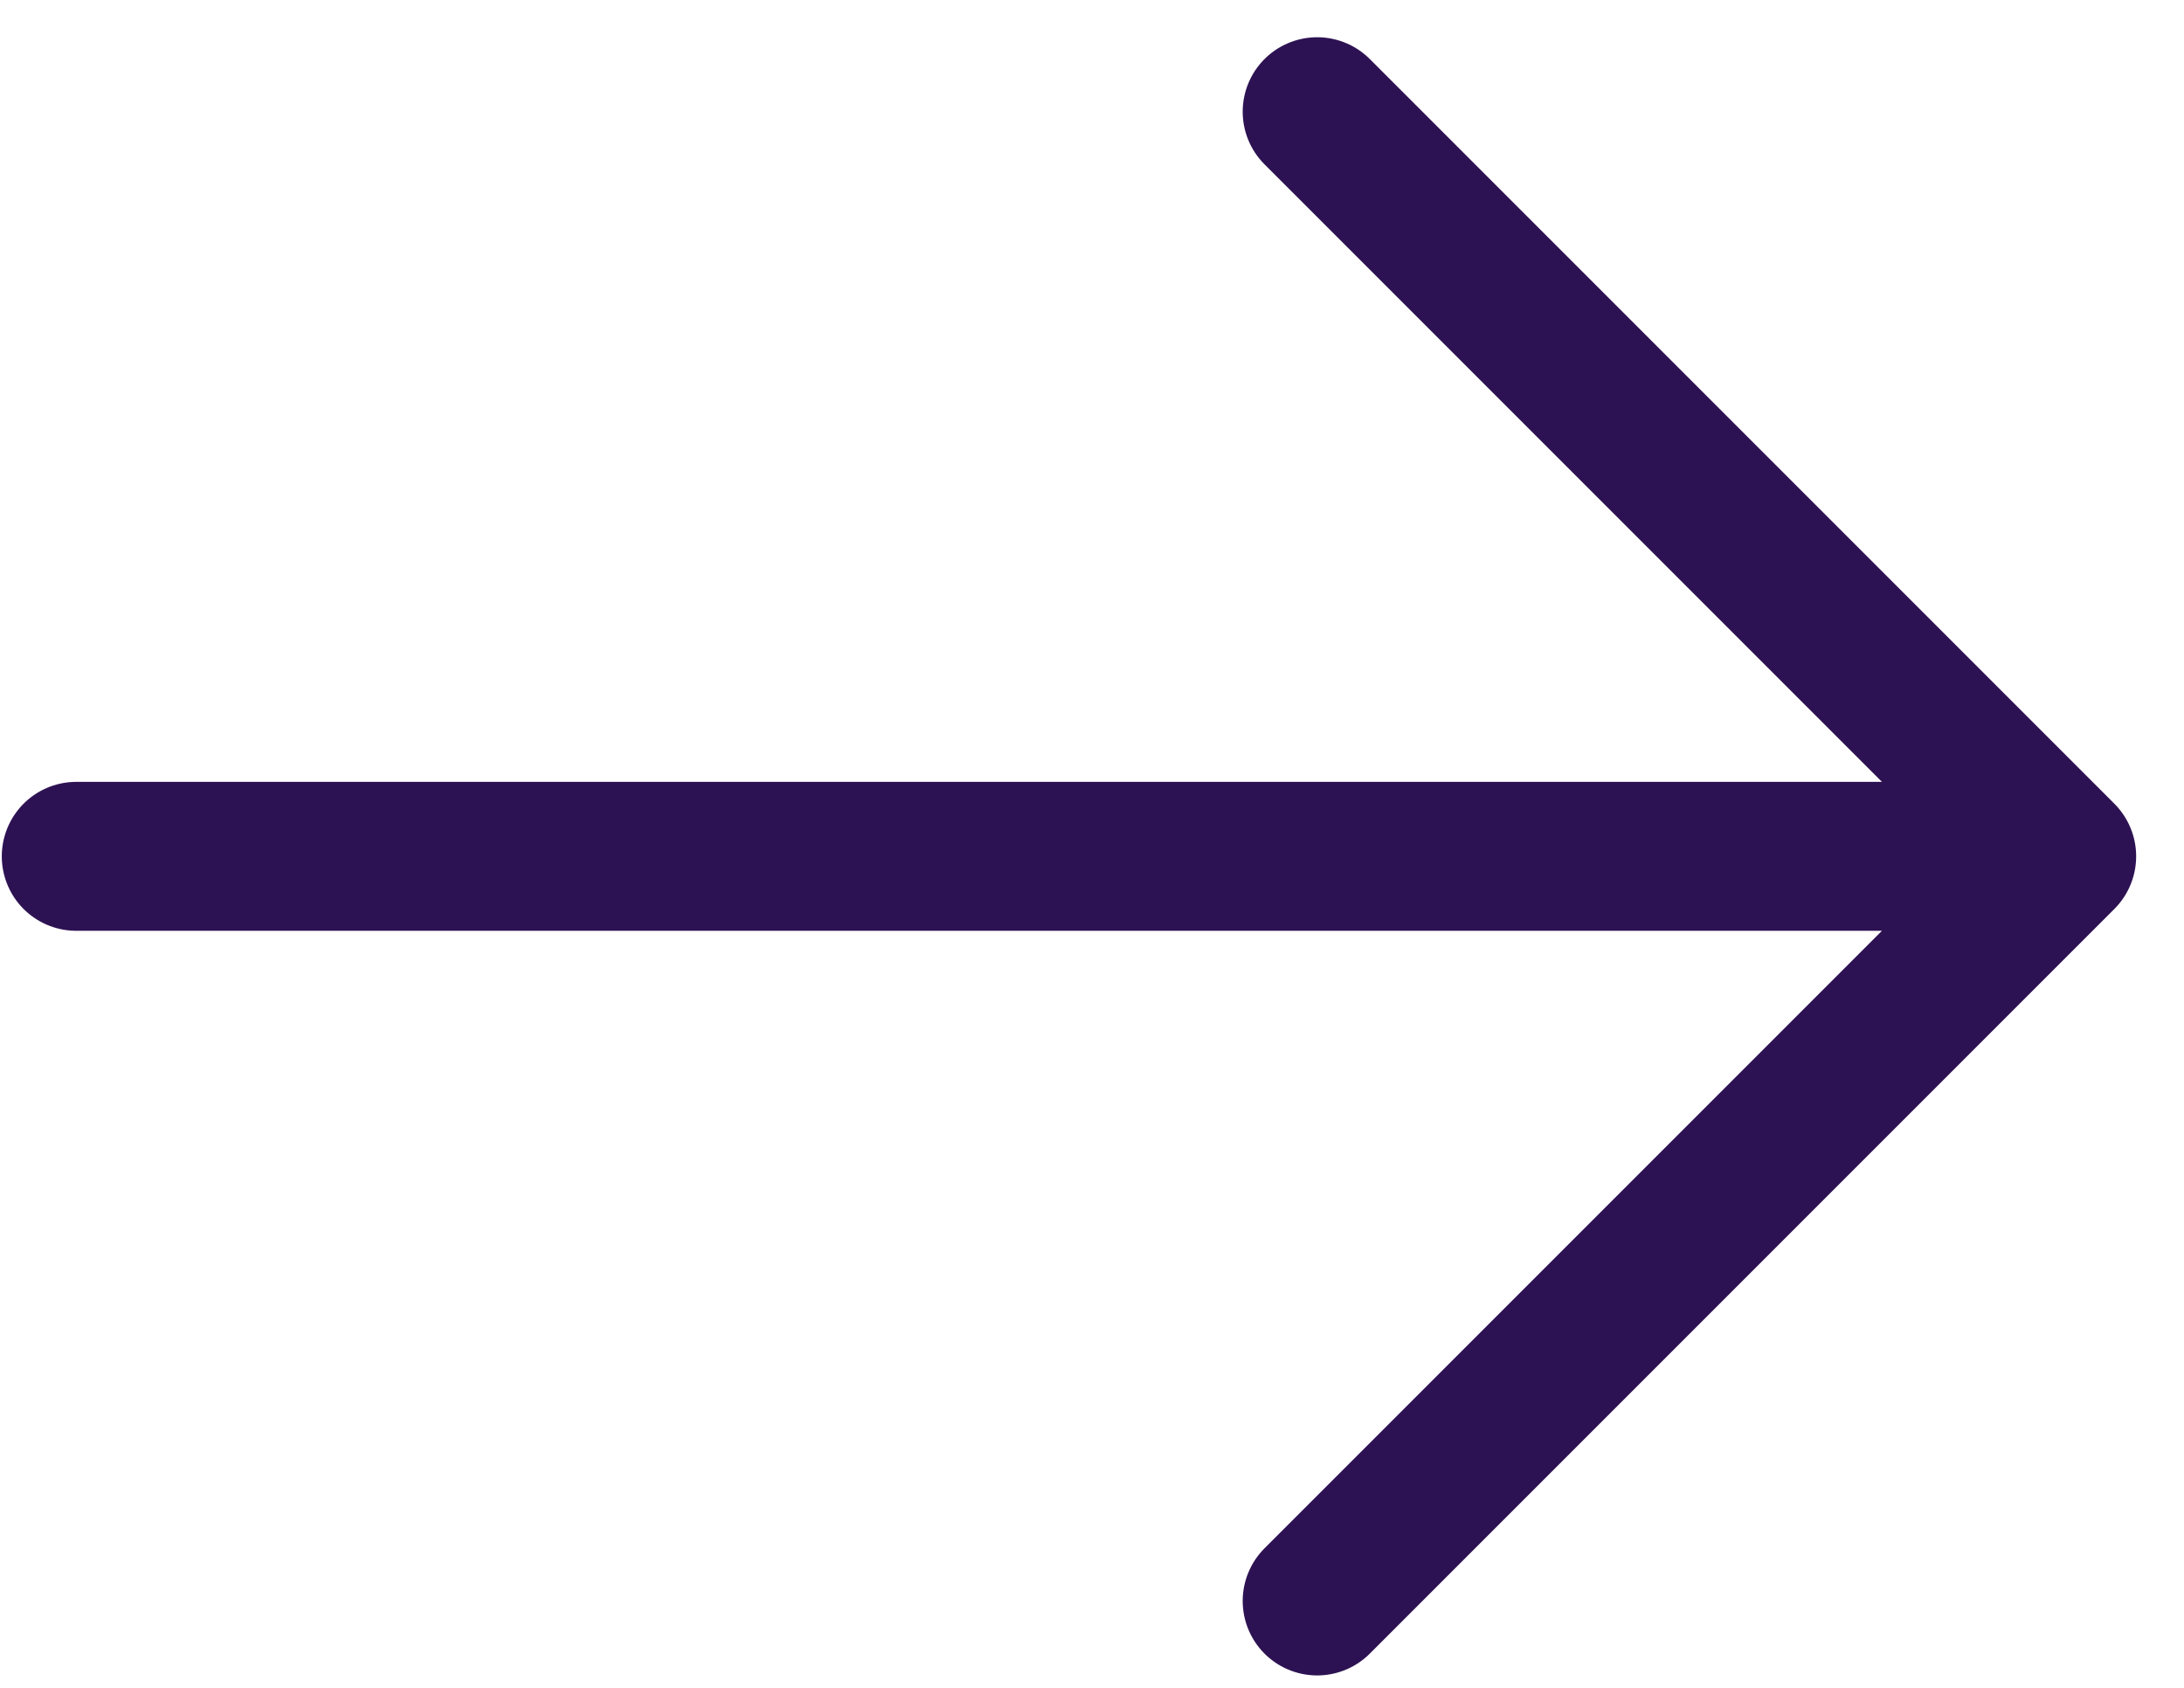
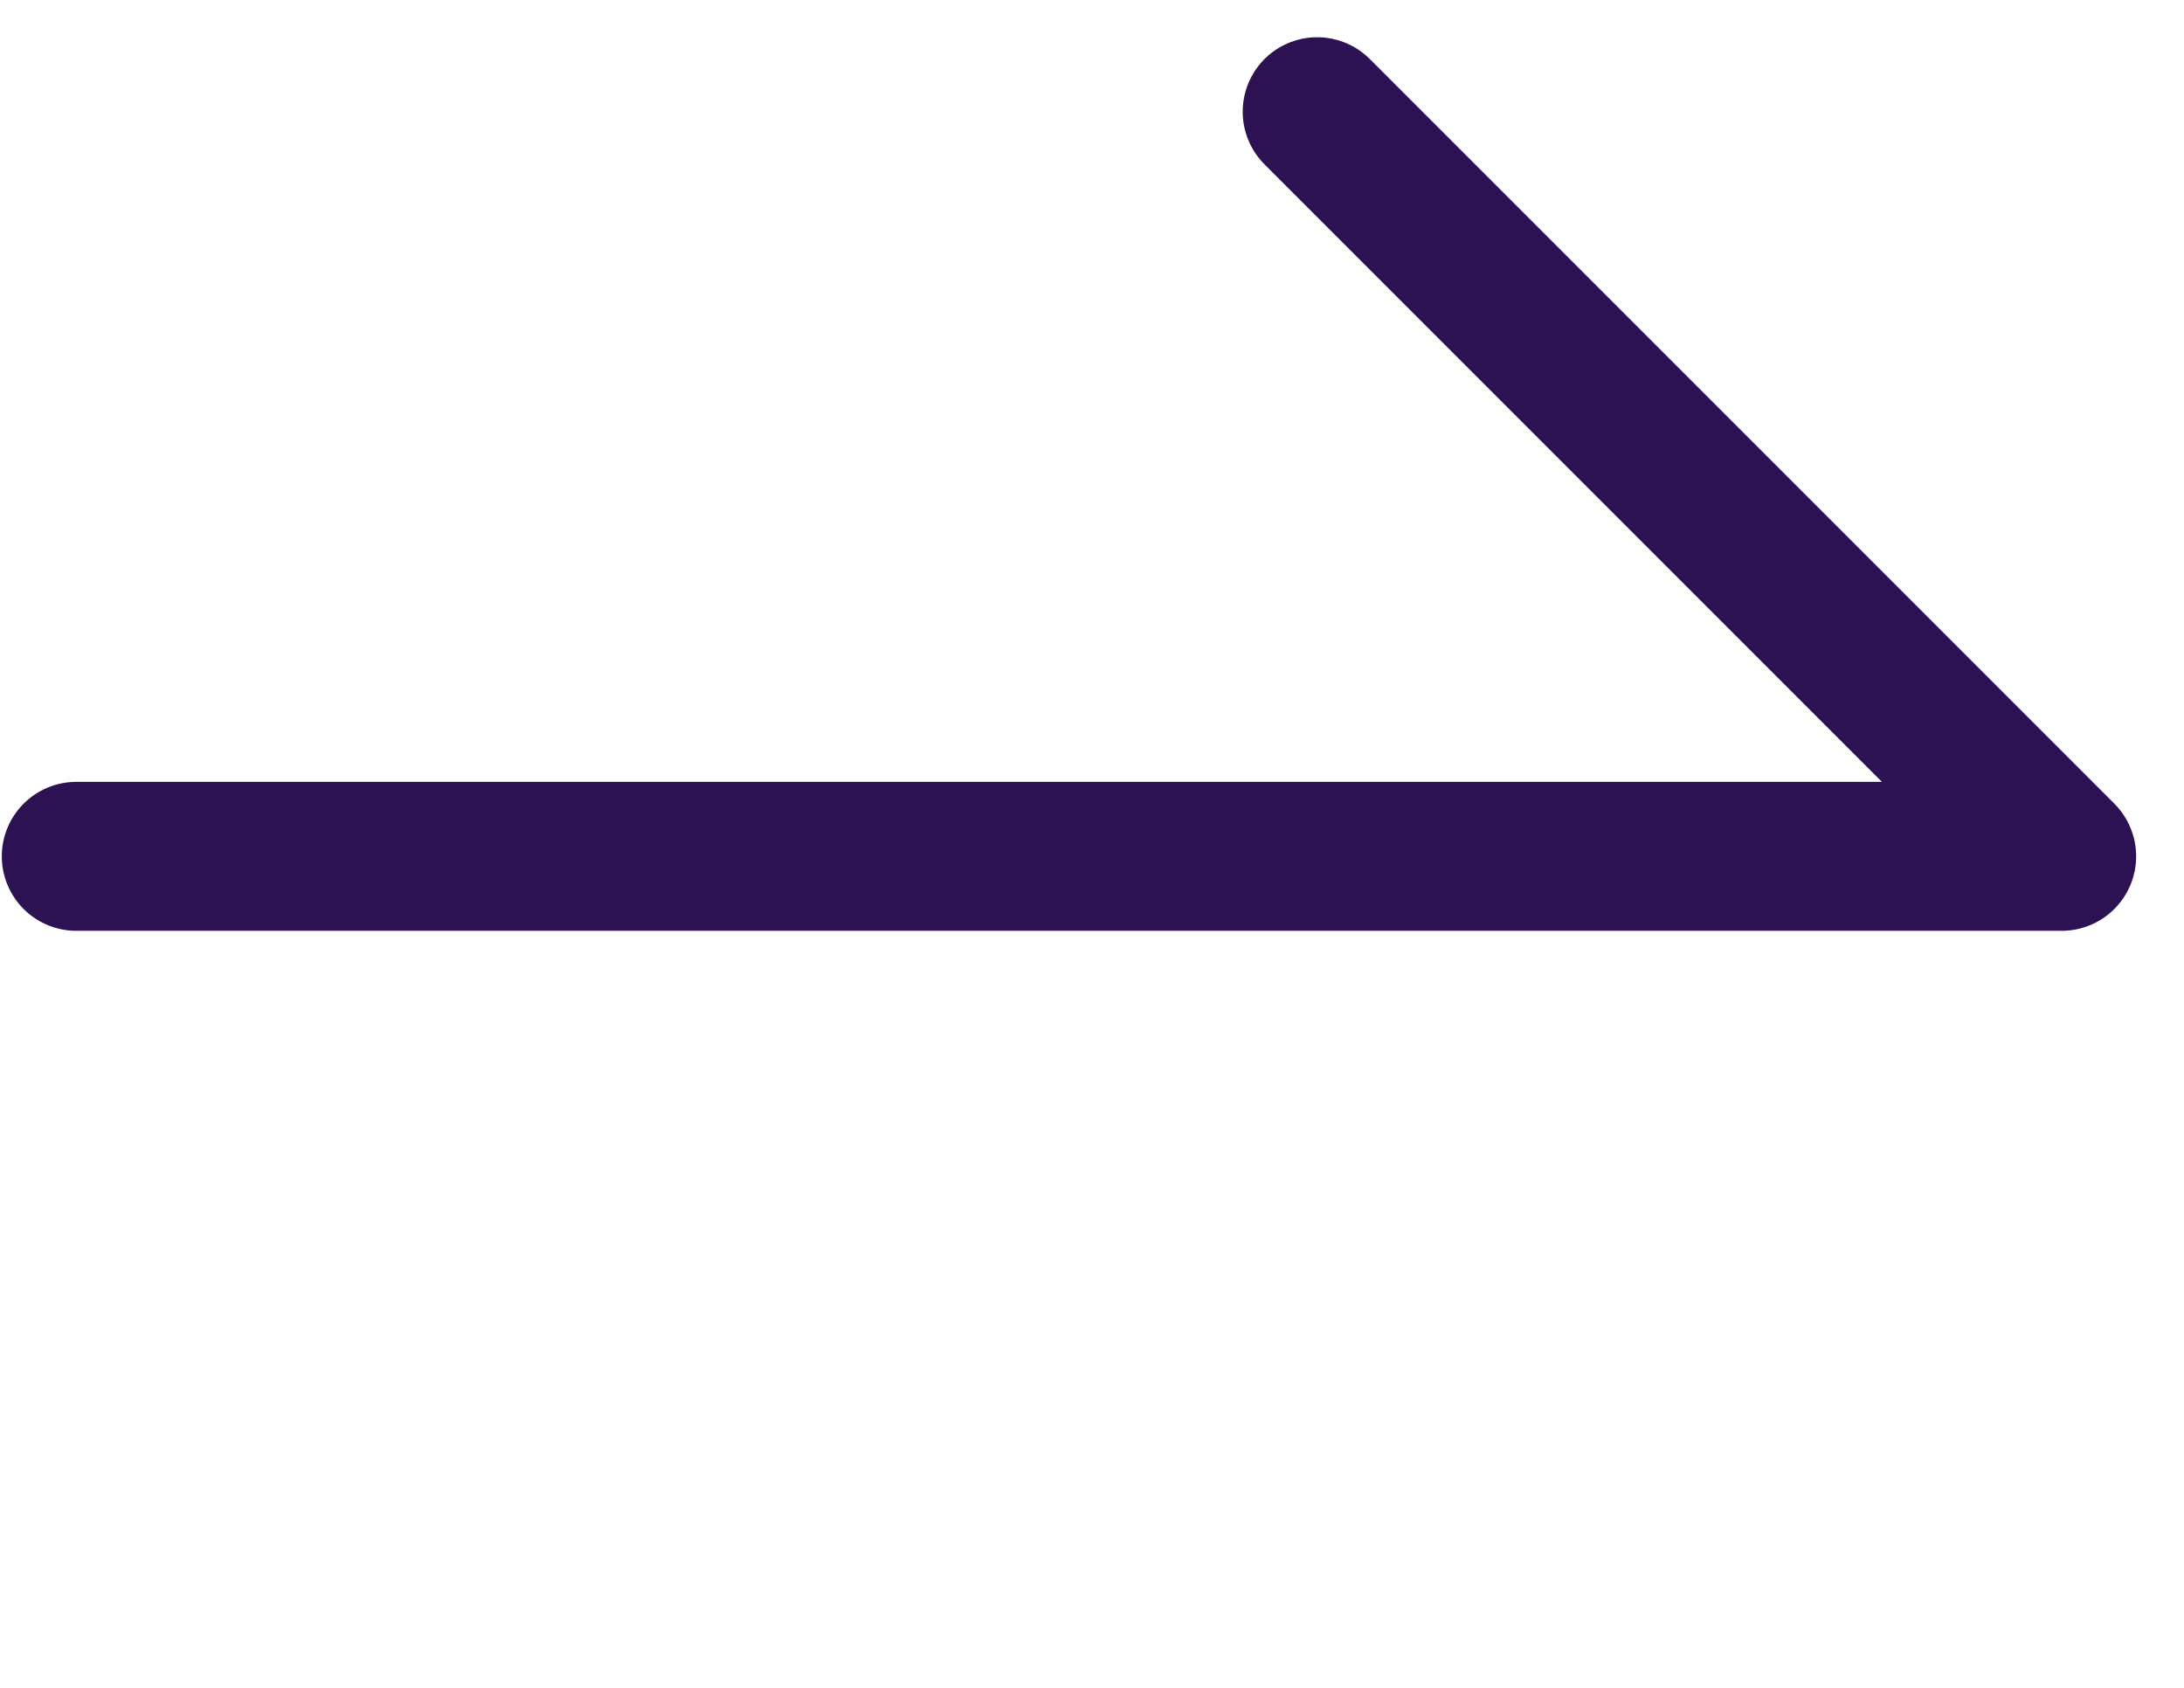
<svg xmlns="http://www.w3.org/2000/svg" width="22" height="17" viewBox="0 0 22 17" fill="none">
-   <path d="M0.768 8.625H20.768M20.768 8.625L13.268 1.125M20.768 8.625L13.268 16.125" stroke="#2D1253" stroke-width="1.5" stroke-linecap="round" stroke-linejoin="round" />
+   <path d="M0.768 8.625H20.768M20.768 8.625L13.268 1.125M20.768 8.625" stroke="#2D1253" stroke-width="1.5" stroke-linecap="round" stroke-linejoin="round" />
</svg>